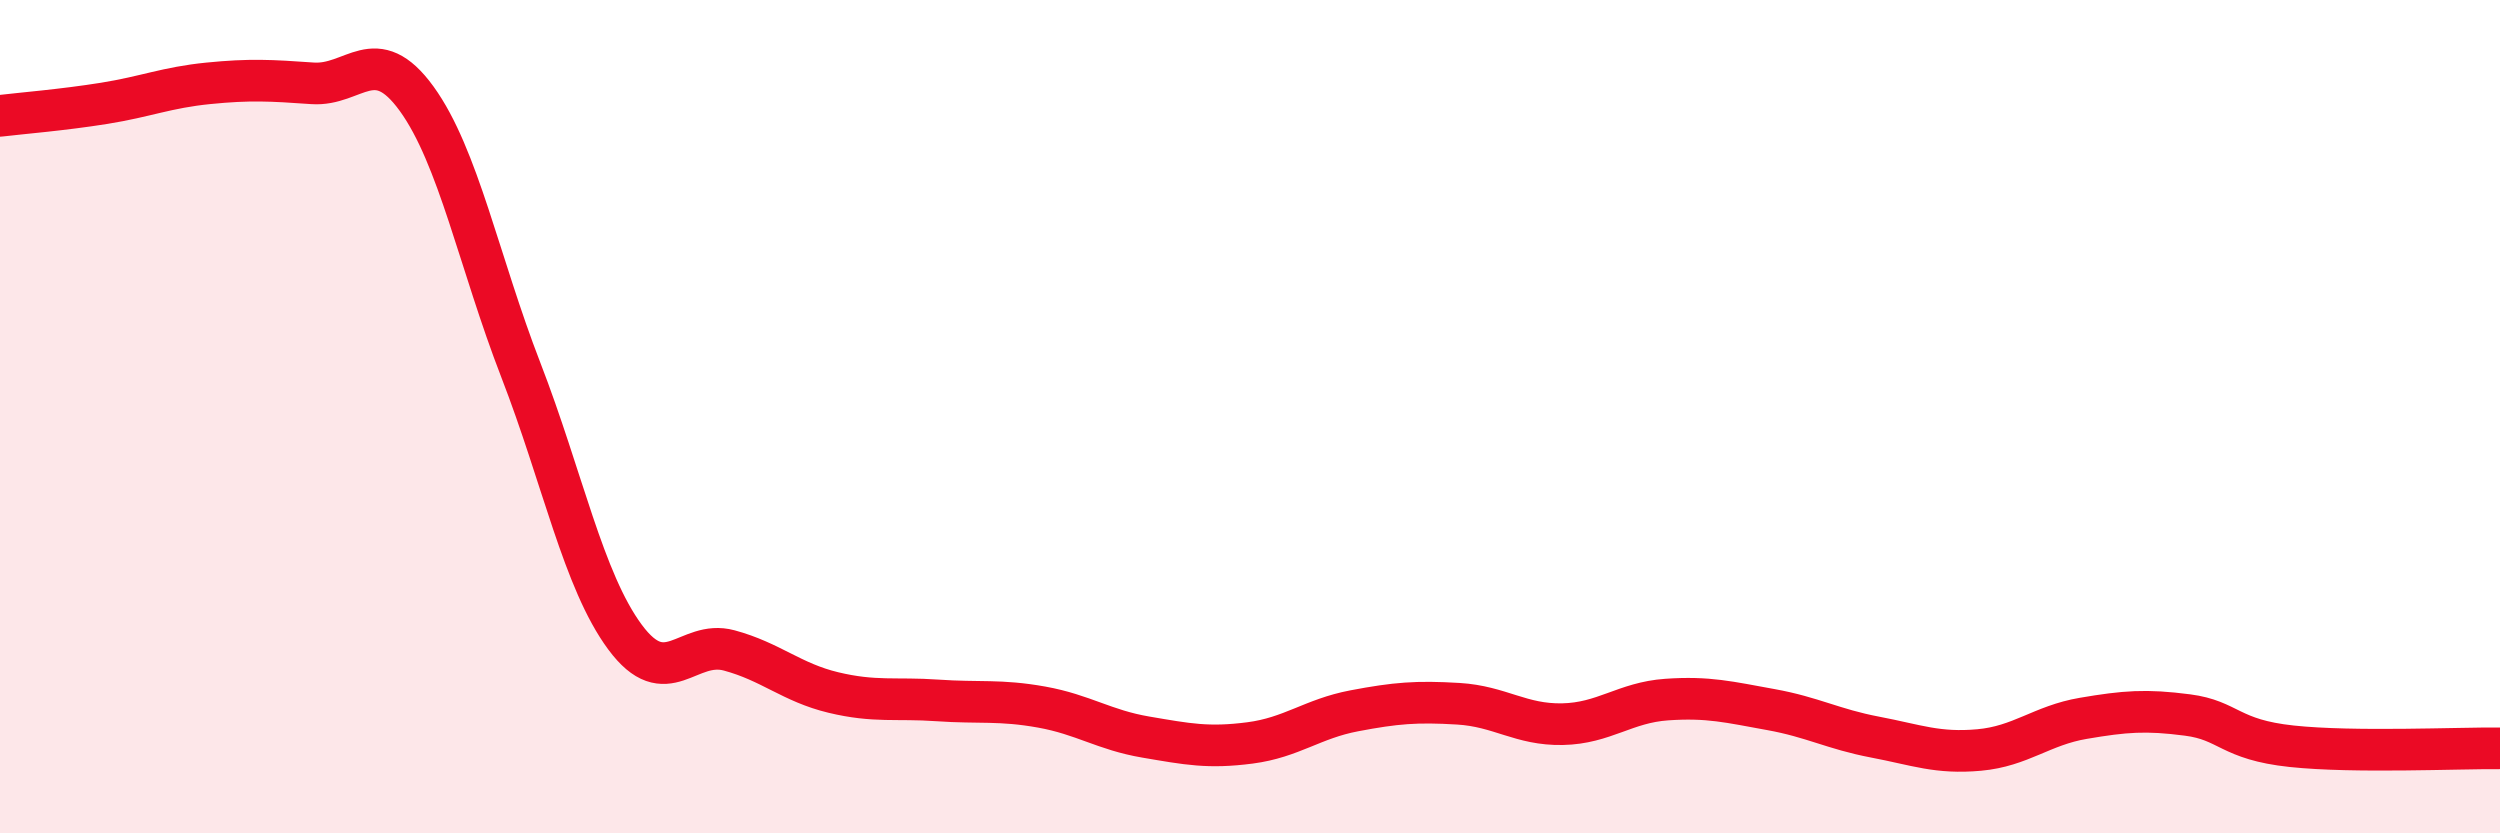
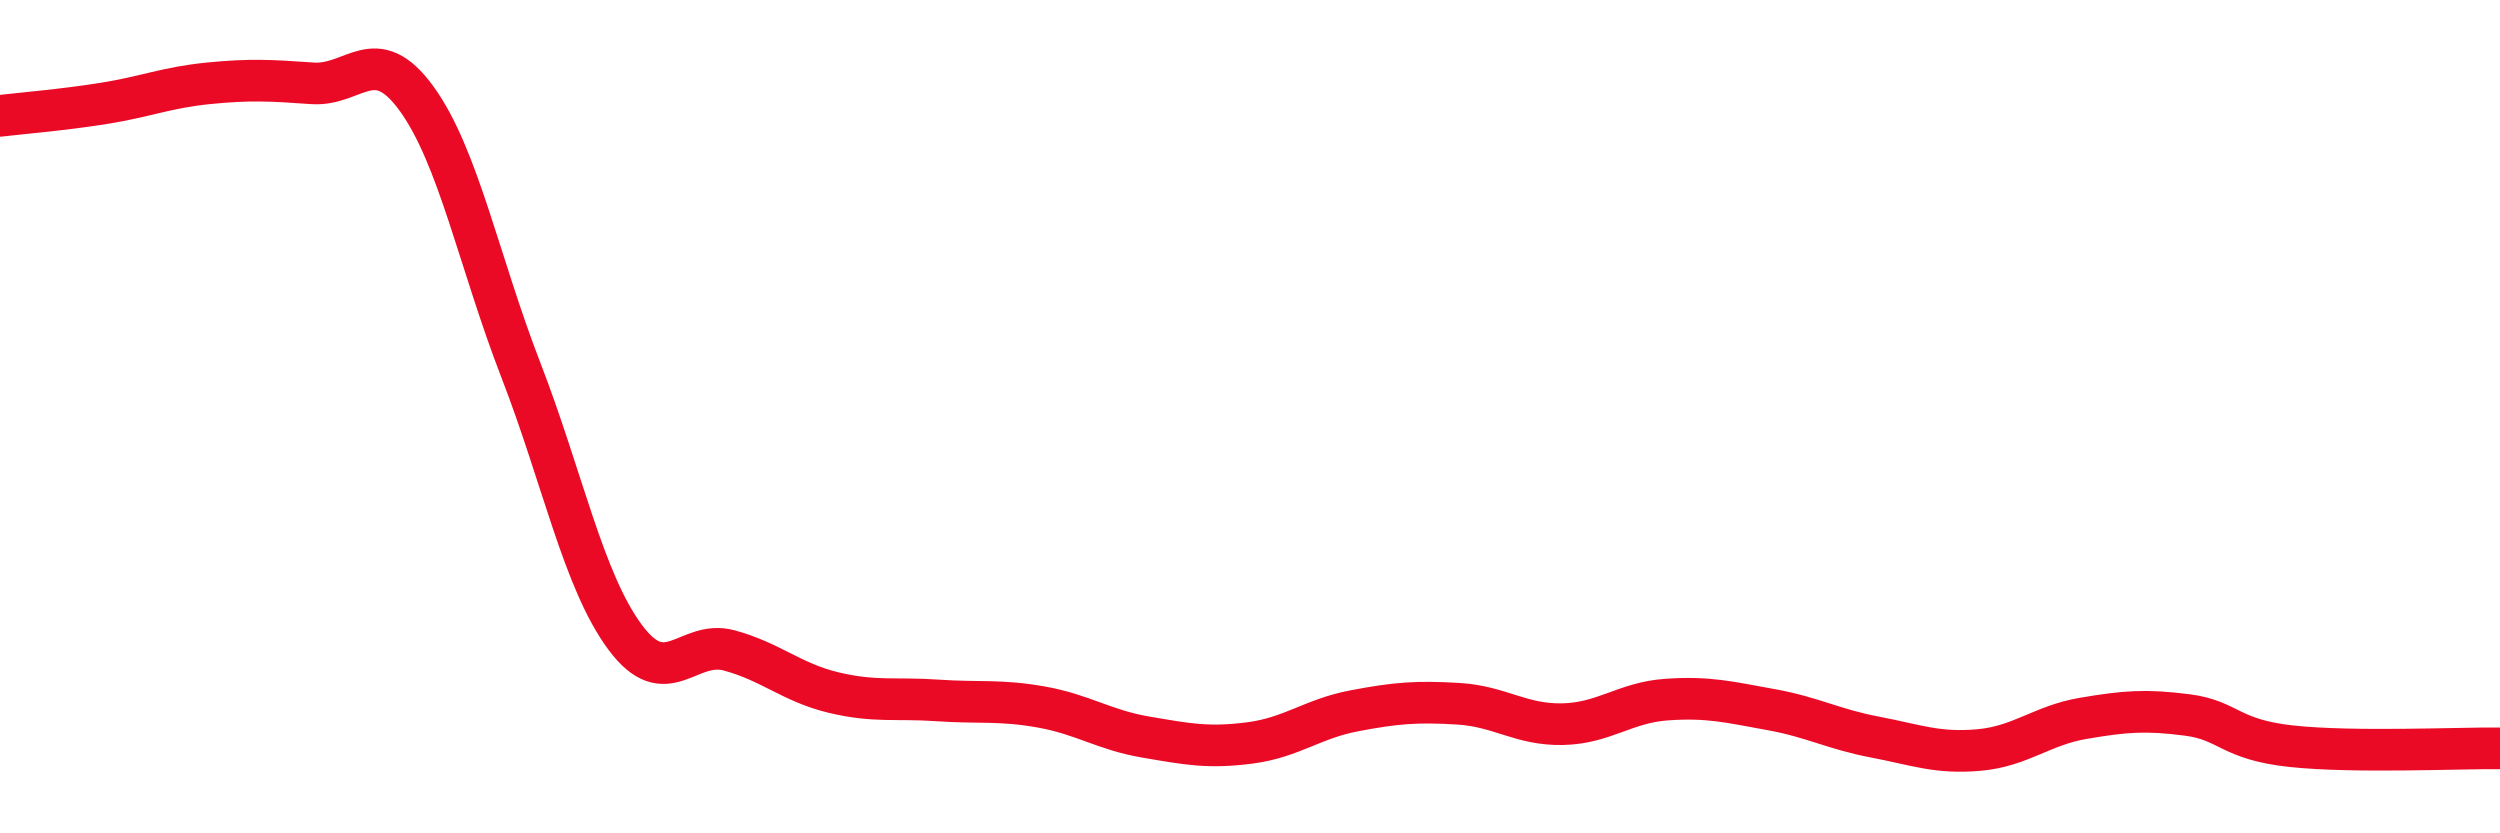
<svg xmlns="http://www.w3.org/2000/svg" width="60" height="20" viewBox="0 0 60 20">
-   <path d="M 0,2.78 C 0.5,2.72 1.5,2.64 2.5,2.48 C 3.5,2.32 4,2.1 5,2 C 6,1.9 6.5,1.93 7.5,2 C 8.5,2.07 9,0.99 10,2.37 C 11,3.75 11.5,6.3 12.5,8.88 C 13.5,11.46 14,13.94 15,15.29 C 16,16.64 16.5,15.34 17.5,15.61 C 18.5,15.88 19,16.38 20,16.62 C 21,16.86 21.5,16.74 22.5,16.81 C 23.5,16.88 24,16.79 25,16.97 C 26,17.15 26.5,17.52 27.5,17.69 C 28.5,17.86 29,17.96 30,17.83 C 31,17.7 31.5,17.25 32.5,17.06 C 33.5,16.87 34,16.83 35,16.89 C 36,16.95 36.5,17.4 37.5,17.38 C 38.5,17.36 39,16.86 40,16.79 C 41,16.72 41.5,16.85 42.5,17.03 C 43.5,17.21 44,17.5 45,17.69 C 46,17.88 46.5,18.09 47.5,18 C 48.5,17.91 49,17.41 50,17.24 C 51,17.07 51.5,17.03 52.5,17.16 C 53.5,17.29 53.5,17.75 55,17.91 C 56.5,18.07 59,17.95 60,17.96L60 20L0 20Z" fill="#EB0A25" opacity="0.1" stroke-linecap="round" stroke-linejoin="round" />
  <path d="M 0,2.78 C 0.5,2.72 1.5,2.64 2.5,2.48 C 3.5,2.32 4,2.1 5,2 C 6,1.9 6.5,1.93 7.5,2 C 8.5,2.07 9,0.99 10,2.37 C 11,3.75 11.5,6.3 12.5,8.88 C 13.5,11.46 14,13.94 15,15.29 C 16,16.64 16.5,15.34 17.5,15.61 C 18.5,15.88 19,16.38 20,16.62 C 21,16.86 21.5,16.74 22.5,16.81 C 23.5,16.88 24,16.79 25,16.97 C 26,17.15 26.5,17.52 27.5,17.69 C 28.5,17.86 29,17.96 30,17.83 C 31,17.7 31.5,17.25 32.5,17.06 C 33.5,16.87 34,16.83 35,16.89 C 36,16.95 36.5,17.4 37.5,17.38 C 38.5,17.36 39,16.86 40,16.79 C 41,16.72 41.5,16.85 42.5,17.03 C 43.5,17.21 44,17.5 45,17.69 C 46,17.88 46.5,18.09 47.5,18 C 48.5,17.91 49,17.41 50,17.24 C 51,17.07 51.5,17.03 52.5,17.16 C 53.5,17.29 53.5,17.75 55,17.91 C 56.5,18.07 59,17.95 60,17.96" stroke="#EB0A25" stroke-width="1" fill="none" stroke-linecap="round" stroke-linejoin="round" />
</svg>